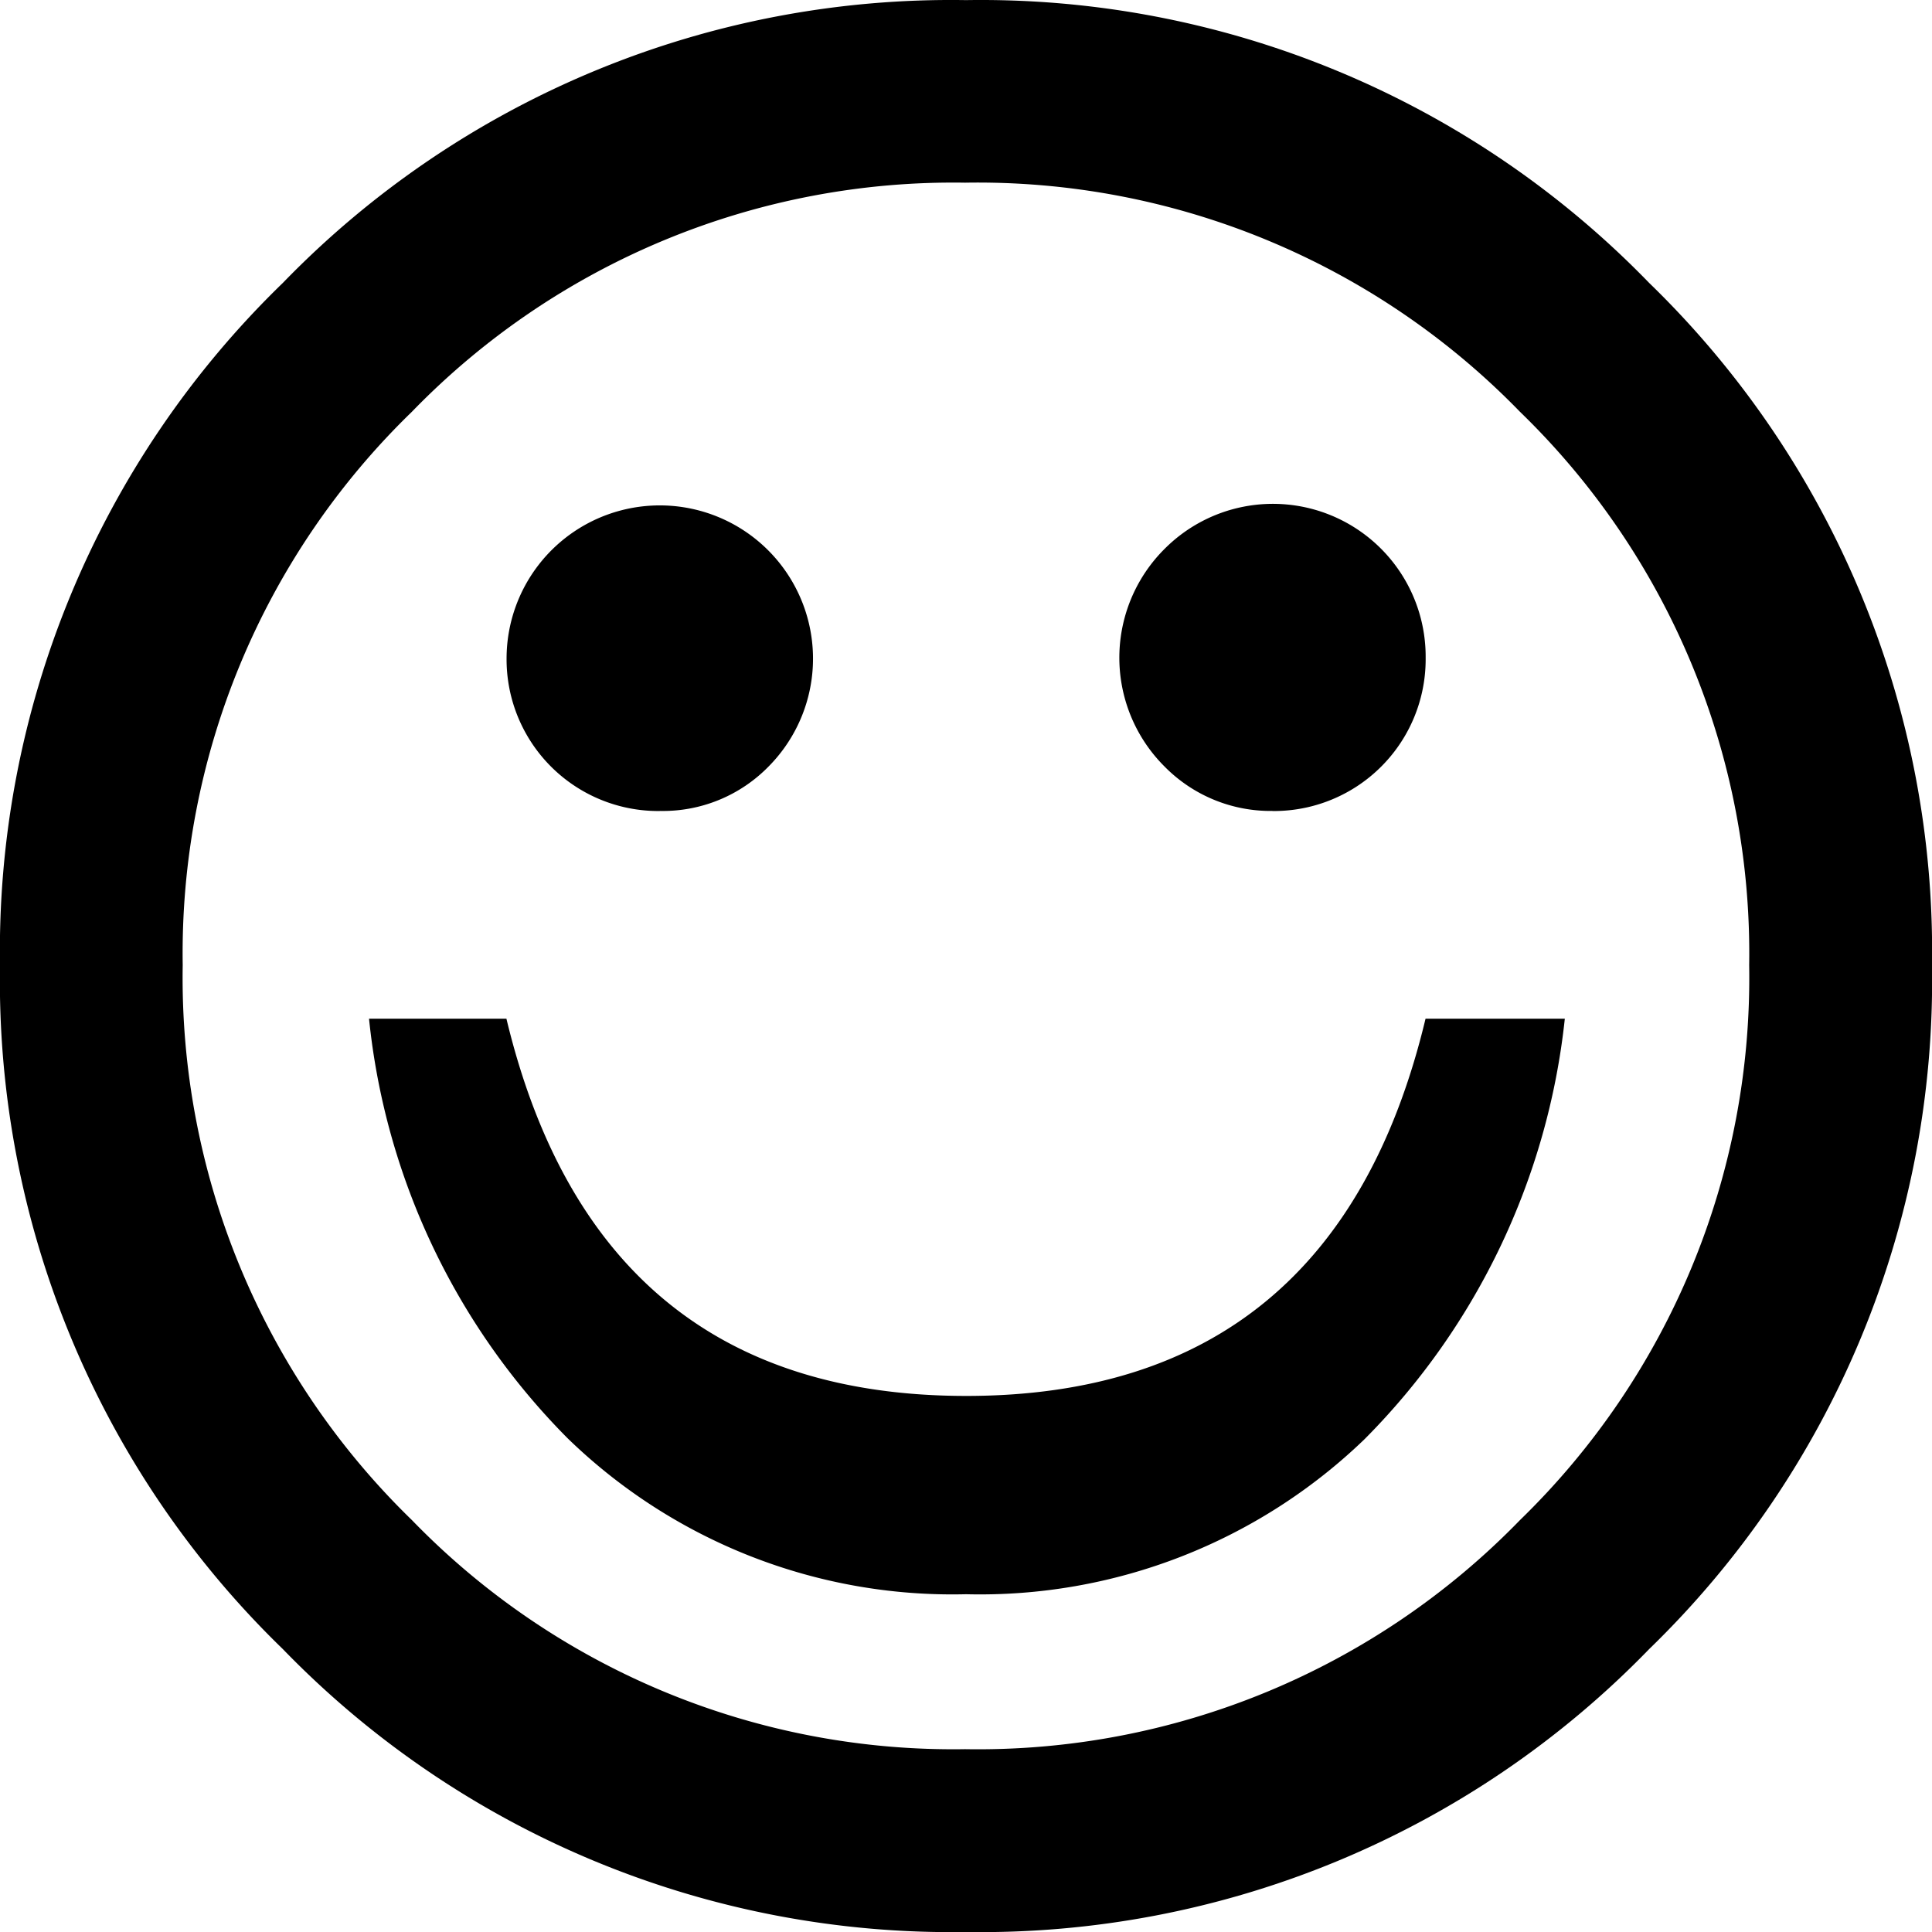
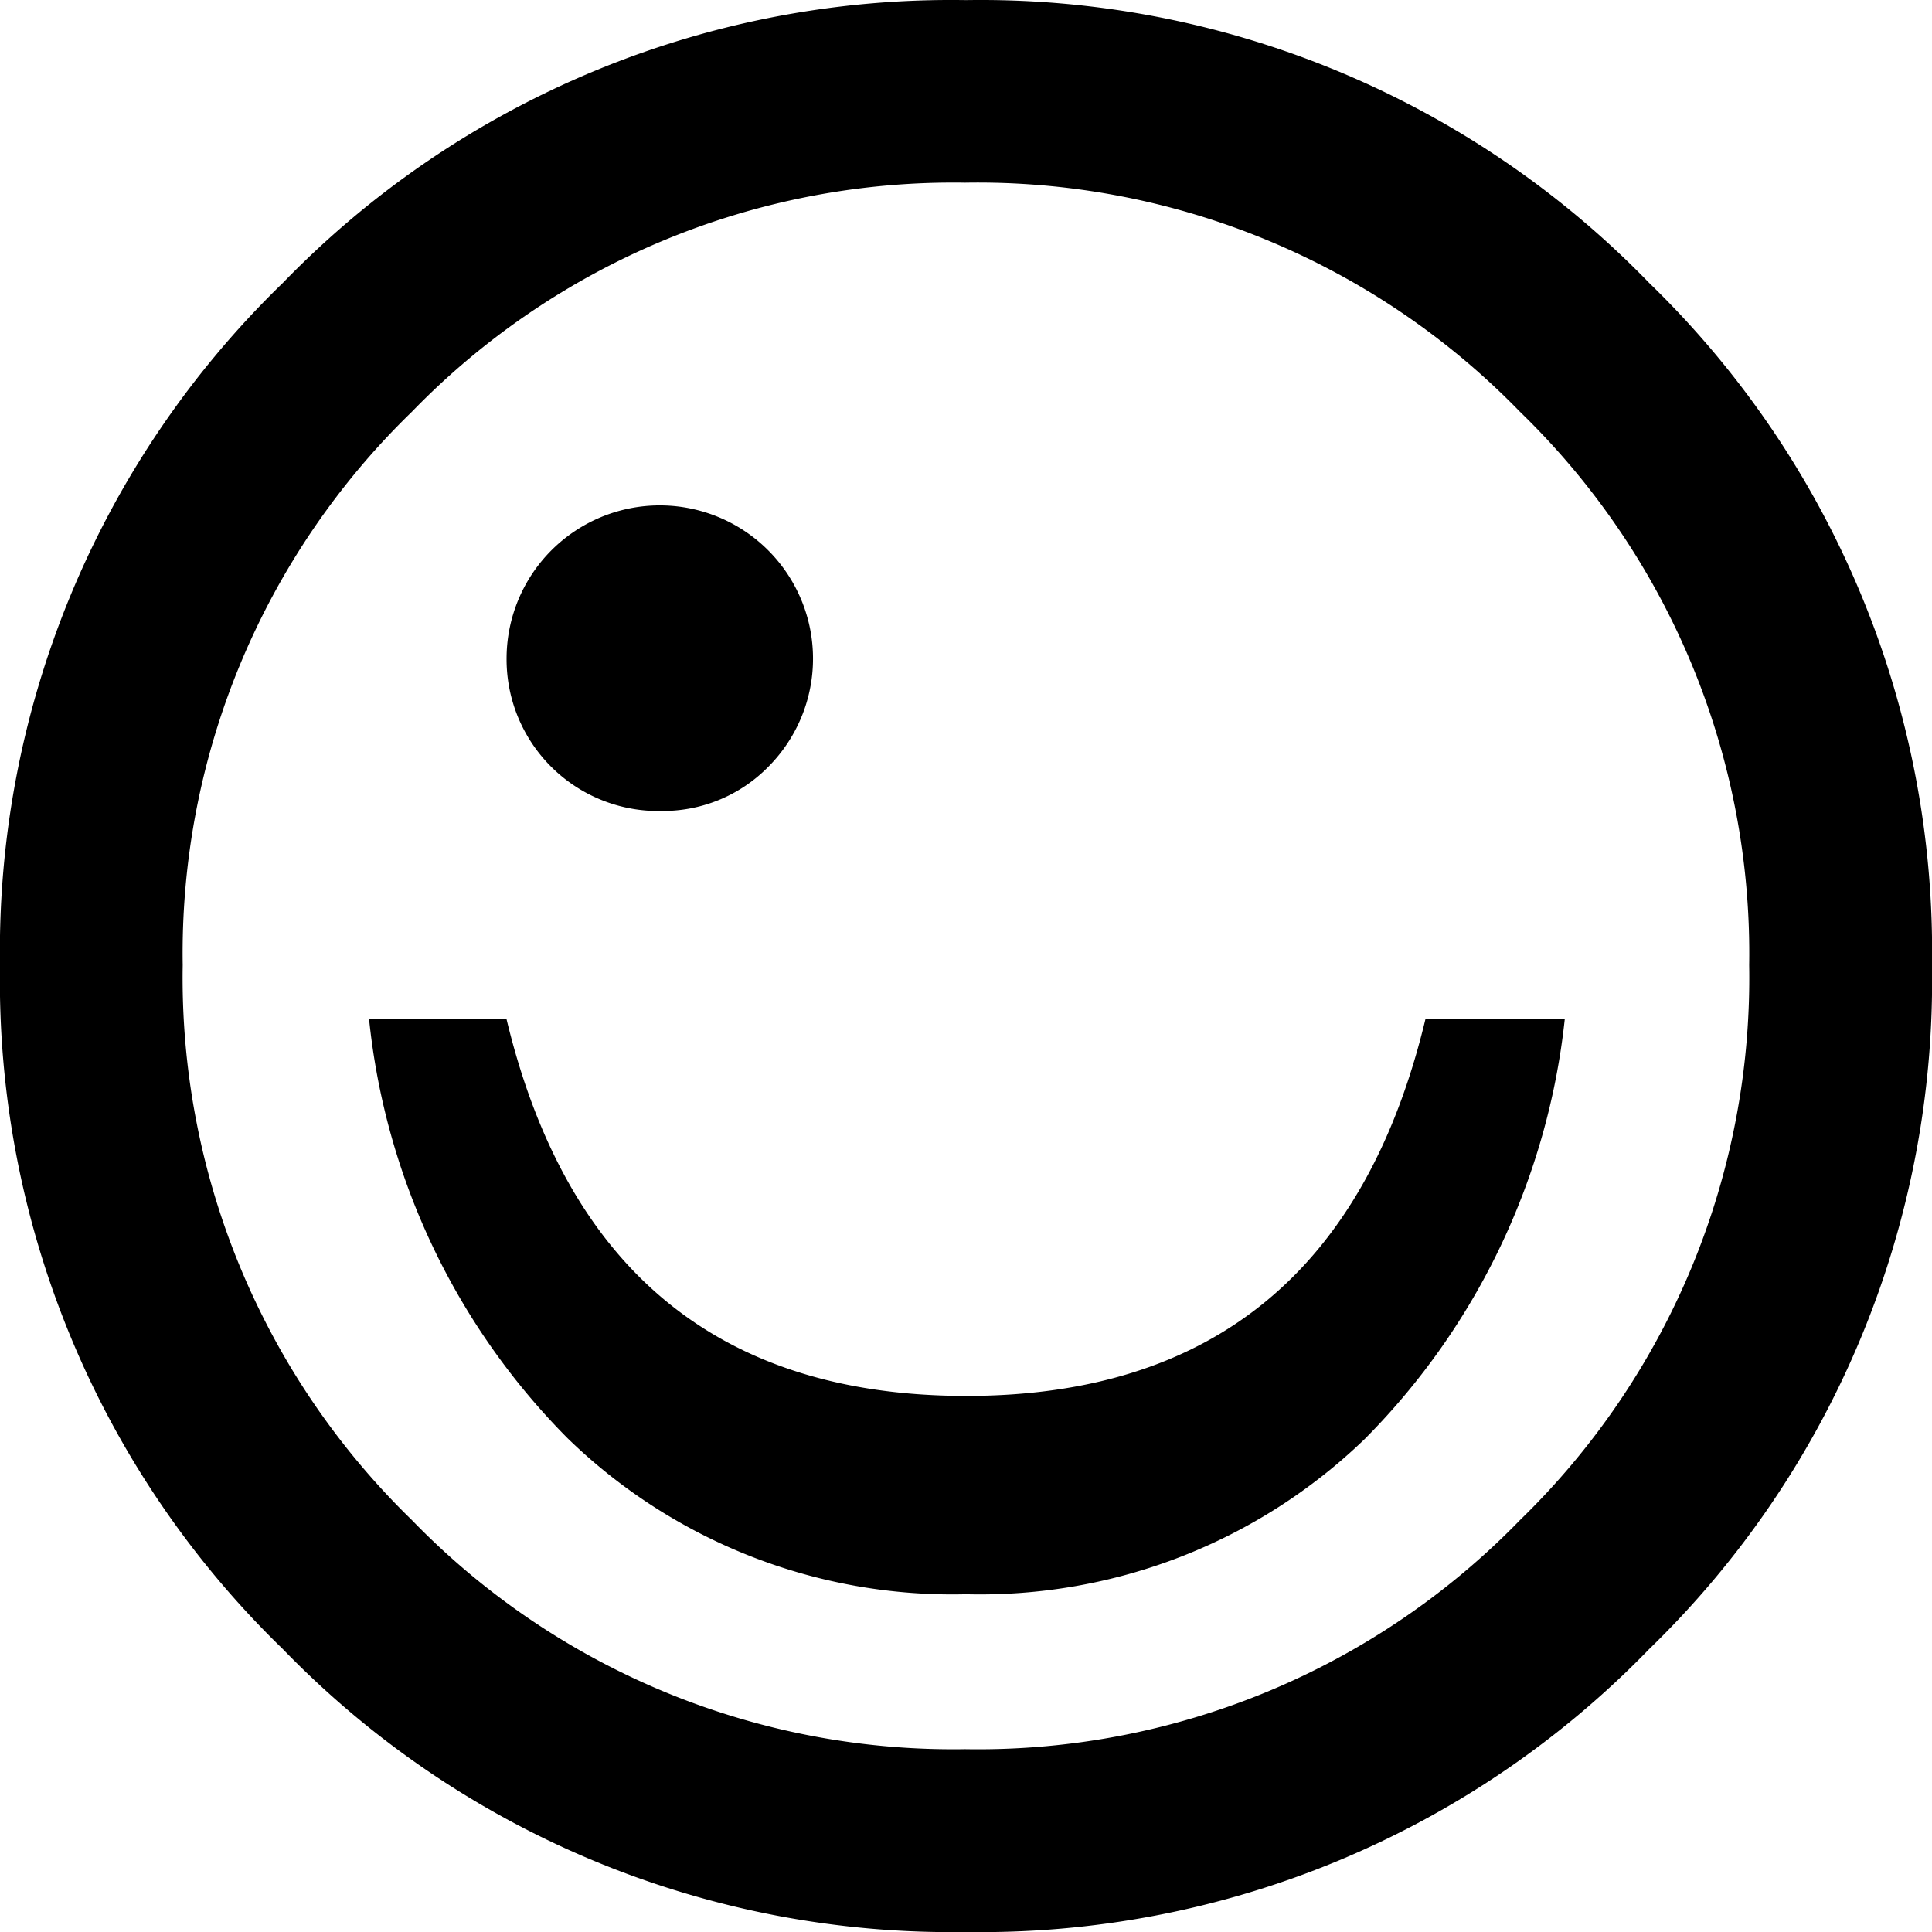
<svg xmlns="http://www.w3.org/2000/svg" width="50.438" height="50.438" viewBox="0 0 50.438 50.438">
-   <path d="M25.219 50.438a24.292 24.292 0 01-17.834-7.385A24.29 24.29 0 010 25.219 24.284 24.284 0 017.385 7.385 24.279 24.279 0 0125.219.003a24.29 24.29 0 0117.834 7.382 24.3 24.3 0 017.385 17.834 24.3 24.3 0 01-7.385 17.834 24.3 24.3 0 01-17.834 7.385m-.023-4.773a19.719 19.719 0 0014.487-5.982 19.732 19.732 0 005.982-14.487 19.683 19.683 0 00-5.982-14.444 19.732 19.732 0 00-14.487-5.983 19.683 19.683 0 00-14.444 5.982A19.683 19.683 0 004.77 25.195a19.732 19.732 0 005.982 14.488 19.67 19.67 0 0014.444 5.982M9.632 26.595h3.589q2.363 9.846 12 9.848t11.995-9.848h3.636a18.309 18.309 0 01-5.225 10.974 14.462 14.462 0 01-10.406 4.051 14.407 14.407 0 01-10.406-4.075 18.157 18.157 0 01-5.181-10.951m7.591-5.421a3.961 3.961 0 01-4-4 4 4 0 116.84 2.838 3.856 3.856 0 01-2.838 1.16m15.993 0a3.881 3.881 0 01-2.818-1.16 4.008 4.008 0 010-5.68 3.988 3.988 0 016.817 2.842 3.961 3.961 0 01-4 4" />
+   <path d="M25.219 50.438a24.292 24.292 0 01-17.834-7.385A24.29 24.29 0 010 25.219 24.284 24.284 0 017.385 7.385 24.279 24.279 0 0125.219.003a24.29 24.29 0 0117.834 7.382 24.3 24.3 0 017.385 17.834 24.3 24.3 0 01-7.385 17.834 24.3 24.3 0 01-17.834 7.385m-.023-4.773a19.719 19.719 0 0014.487-5.982 19.732 19.732 0 005.982-14.487 19.683 19.683 0 00-5.982-14.444 19.732 19.732 0 00-14.487-5.983 19.683 19.683 0 00-14.444 5.982A19.683 19.683 0 004.77 25.195a19.732 19.732 0 005.982 14.488 19.67 19.67 0 0014.444 5.982M9.632 26.595h3.589q2.363 9.846 12 9.848t11.995-9.848h3.636a18.309 18.309 0 01-5.225 10.974 14.462 14.462 0 01-10.406 4.051 14.407 14.407 0 01-10.406-4.075 18.157 18.157 0 01-5.181-10.951m7.591-5.421a3.961 3.961 0 01-4-4 4 4 0 116.84 2.838 3.856 3.856 0 01-2.838 1.16m15.993 0" />
</svg>